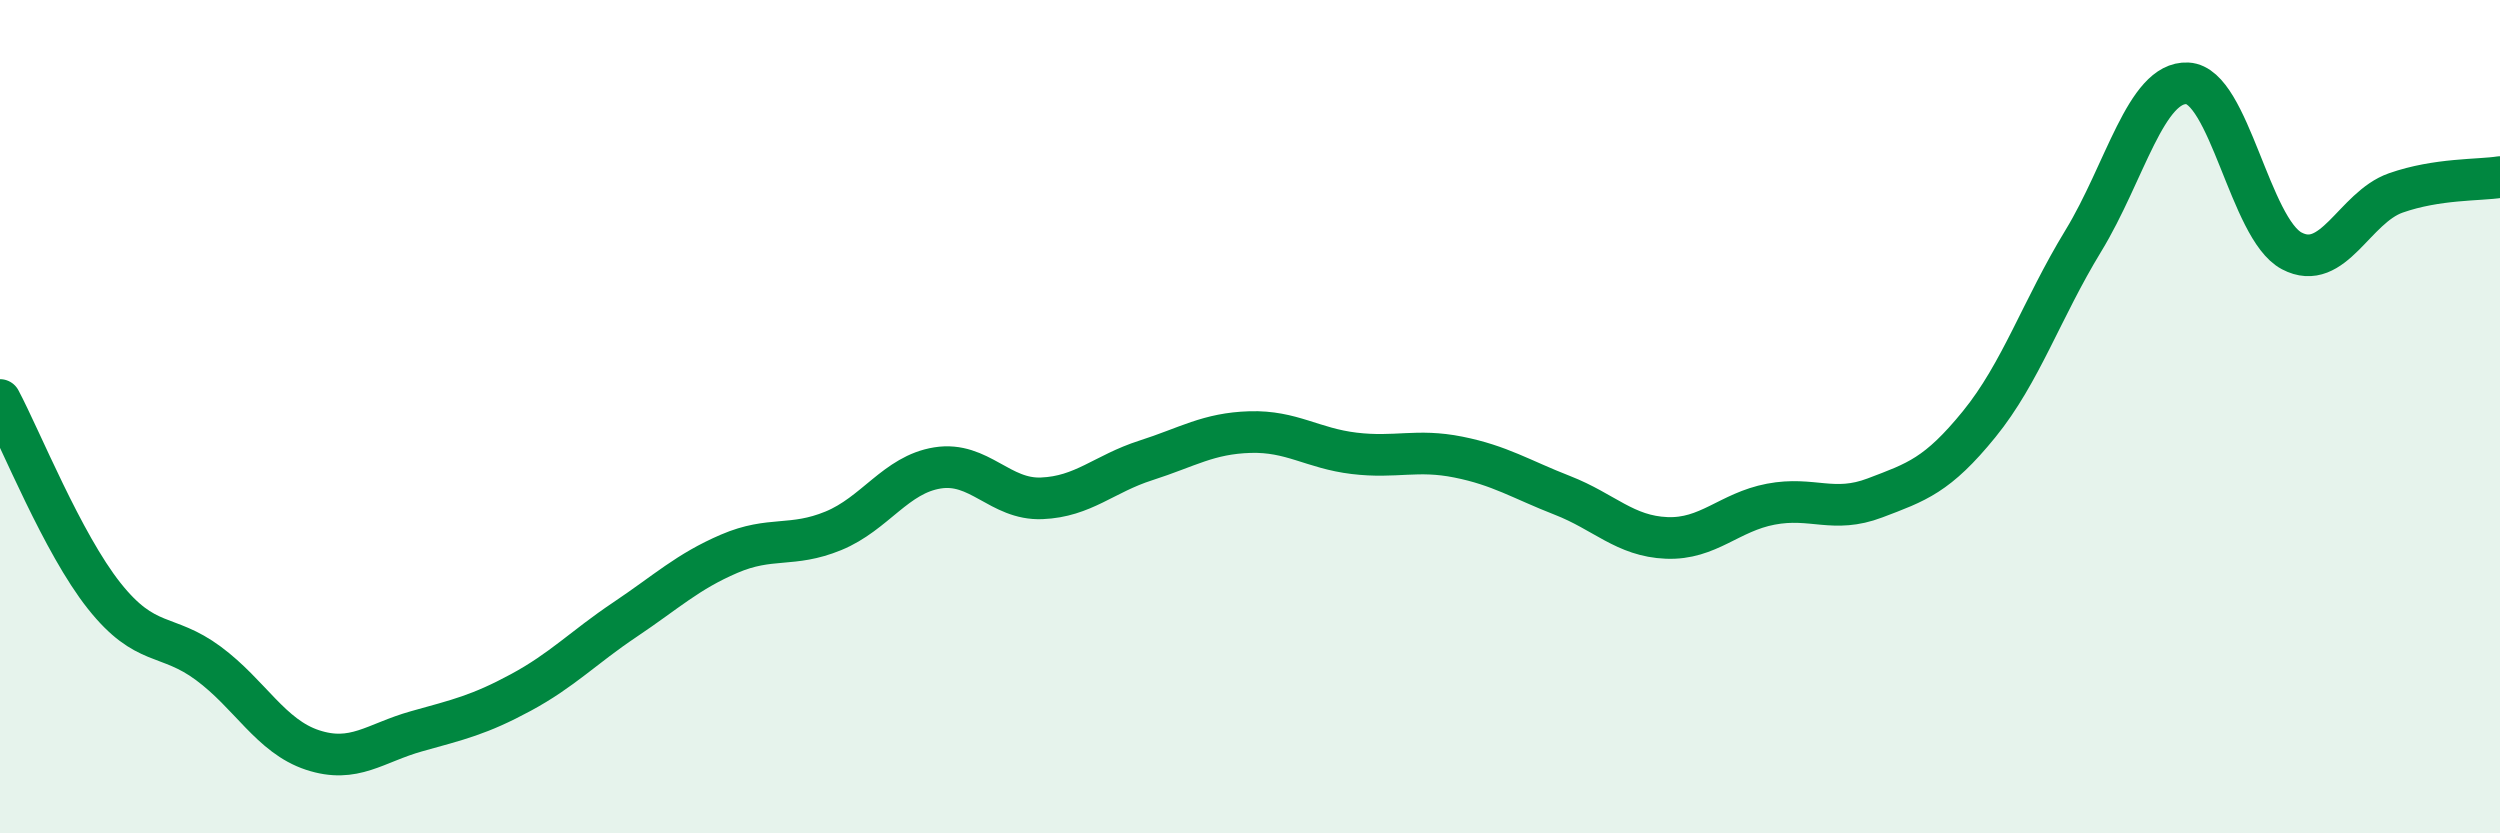
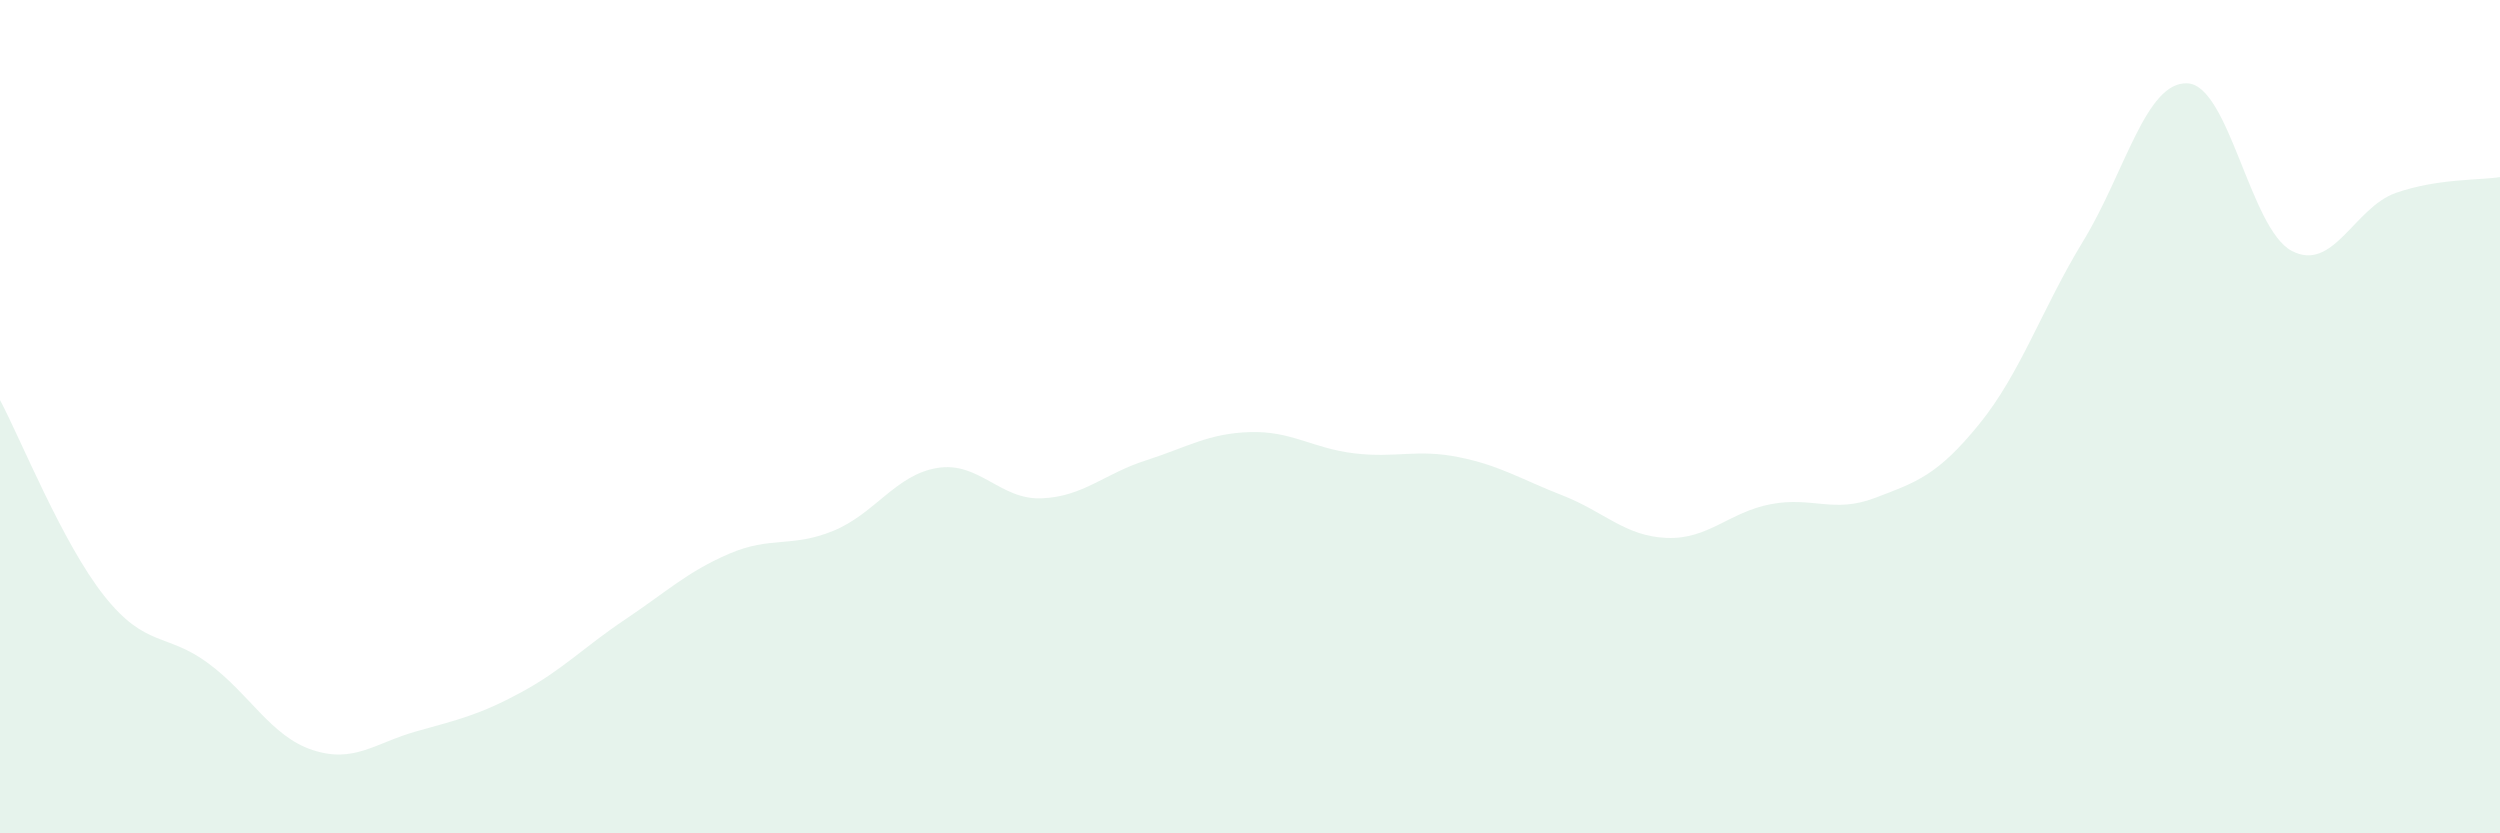
<svg xmlns="http://www.w3.org/2000/svg" width="60" height="20" viewBox="0 0 60 20">
  <path d="M 0,9.6 C 0.5,10.54 1.5,13.04 2.5,14.3 C 3.5,15.56 4,15.18 5,15.92 C 6,16.66 6.5,17.67 7.5,18 C 8.5,18.33 9,17.83 10,17.55 C 11,17.27 11.5,17.16 12.5,16.62 C 13.5,16.08 14,15.54 15,14.87 C 16,14.2 16.5,13.72 17.5,13.29 C 18.5,12.86 19,13.15 20,12.74 C 21,12.33 21.5,11.39 22.5,11.23 C 23.5,11.07 24,12 25,11.96 C 26,11.92 26.5,11.37 27.5,11.05 C 28.5,10.73 29,10.4 30,10.37 C 31,10.34 31.5,10.76 32.5,10.88 C 33.5,11 34,10.77 35,10.97 C 36,11.17 36.5,11.5 37.5,11.89 C 38.5,12.28 39,12.87 40,12.91 C 41,12.95 41.5,12.29 42.5,12.1 C 43.5,11.91 44,12.33 45,11.95 C 46,11.57 46.5,11.41 47.5,10.18 C 48.5,8.95 49,7.42 50,5.78 C 51,4.14 51.5,1.95 52.5,2 C 53.5,2.05 54,5.49 55,6.02 C 56,6.55 56.5,4.98 57.5,4.63 C 58.5,4.28 59.5,4.33 60,4.25L60 20L0 20Z" fill="#008740" opacity="0.1" stroke-linecap="round" stroke-linejoin="round" />
-   <path d="M 0,9.6 C 0.5,10.54 1.5,13.04 2.5,14.3 C 3.5,15.56 4,15.18 5,15.92 C 6,16.66 6.5,17.67 7.5,18 C 8.5,18.33 9,17.83 10,17.55 C 11,17.27 11.5,17.16 12.5,16.62 C 13.5,16.08 14,15.54 15,14.87 C 16,14.2 16.5,13.72 17.5,13.29 C 18.5,12.86 19,13.15 20,12.74 C 21,12.33 21.5,11.39 22.5,11.23 C 23.5,11.07 24,12 25,11.96 C 26,11.92 26.5,11.37 27.5,11.05 C 28.5,10.73 29,10.4 30,10.37 C 31,10.34 31.5,10.76 32.5,10.88 C 33.5,11 34,10.77 35,10.97 C 36,11.17 36.5,11.5 37.5,11.89 C 38.5,12.28 39,12.87 40,12.91 C 41,12.95 41.5,12.29 42.5,12.1 C 43.5,11.91 44,12.33 45,11.95 C 46,11.57 46.5,11.41 47.5,10.18 C 48.5,8.95 49,7.42 50,5.78 C 51,4.14 51.5,1.95 52.5,2 C 53.5,2.05 54,5.49 55,6.02 C 56,6.55 56.5,4.98 57.5,4.63 C 58.5,4.28 59.5,4.33 60,4.25" stroke="#008740" stroke-width="1" fill="none" stroke-linecap="round" stroke-linejoin="round" />
</svg>